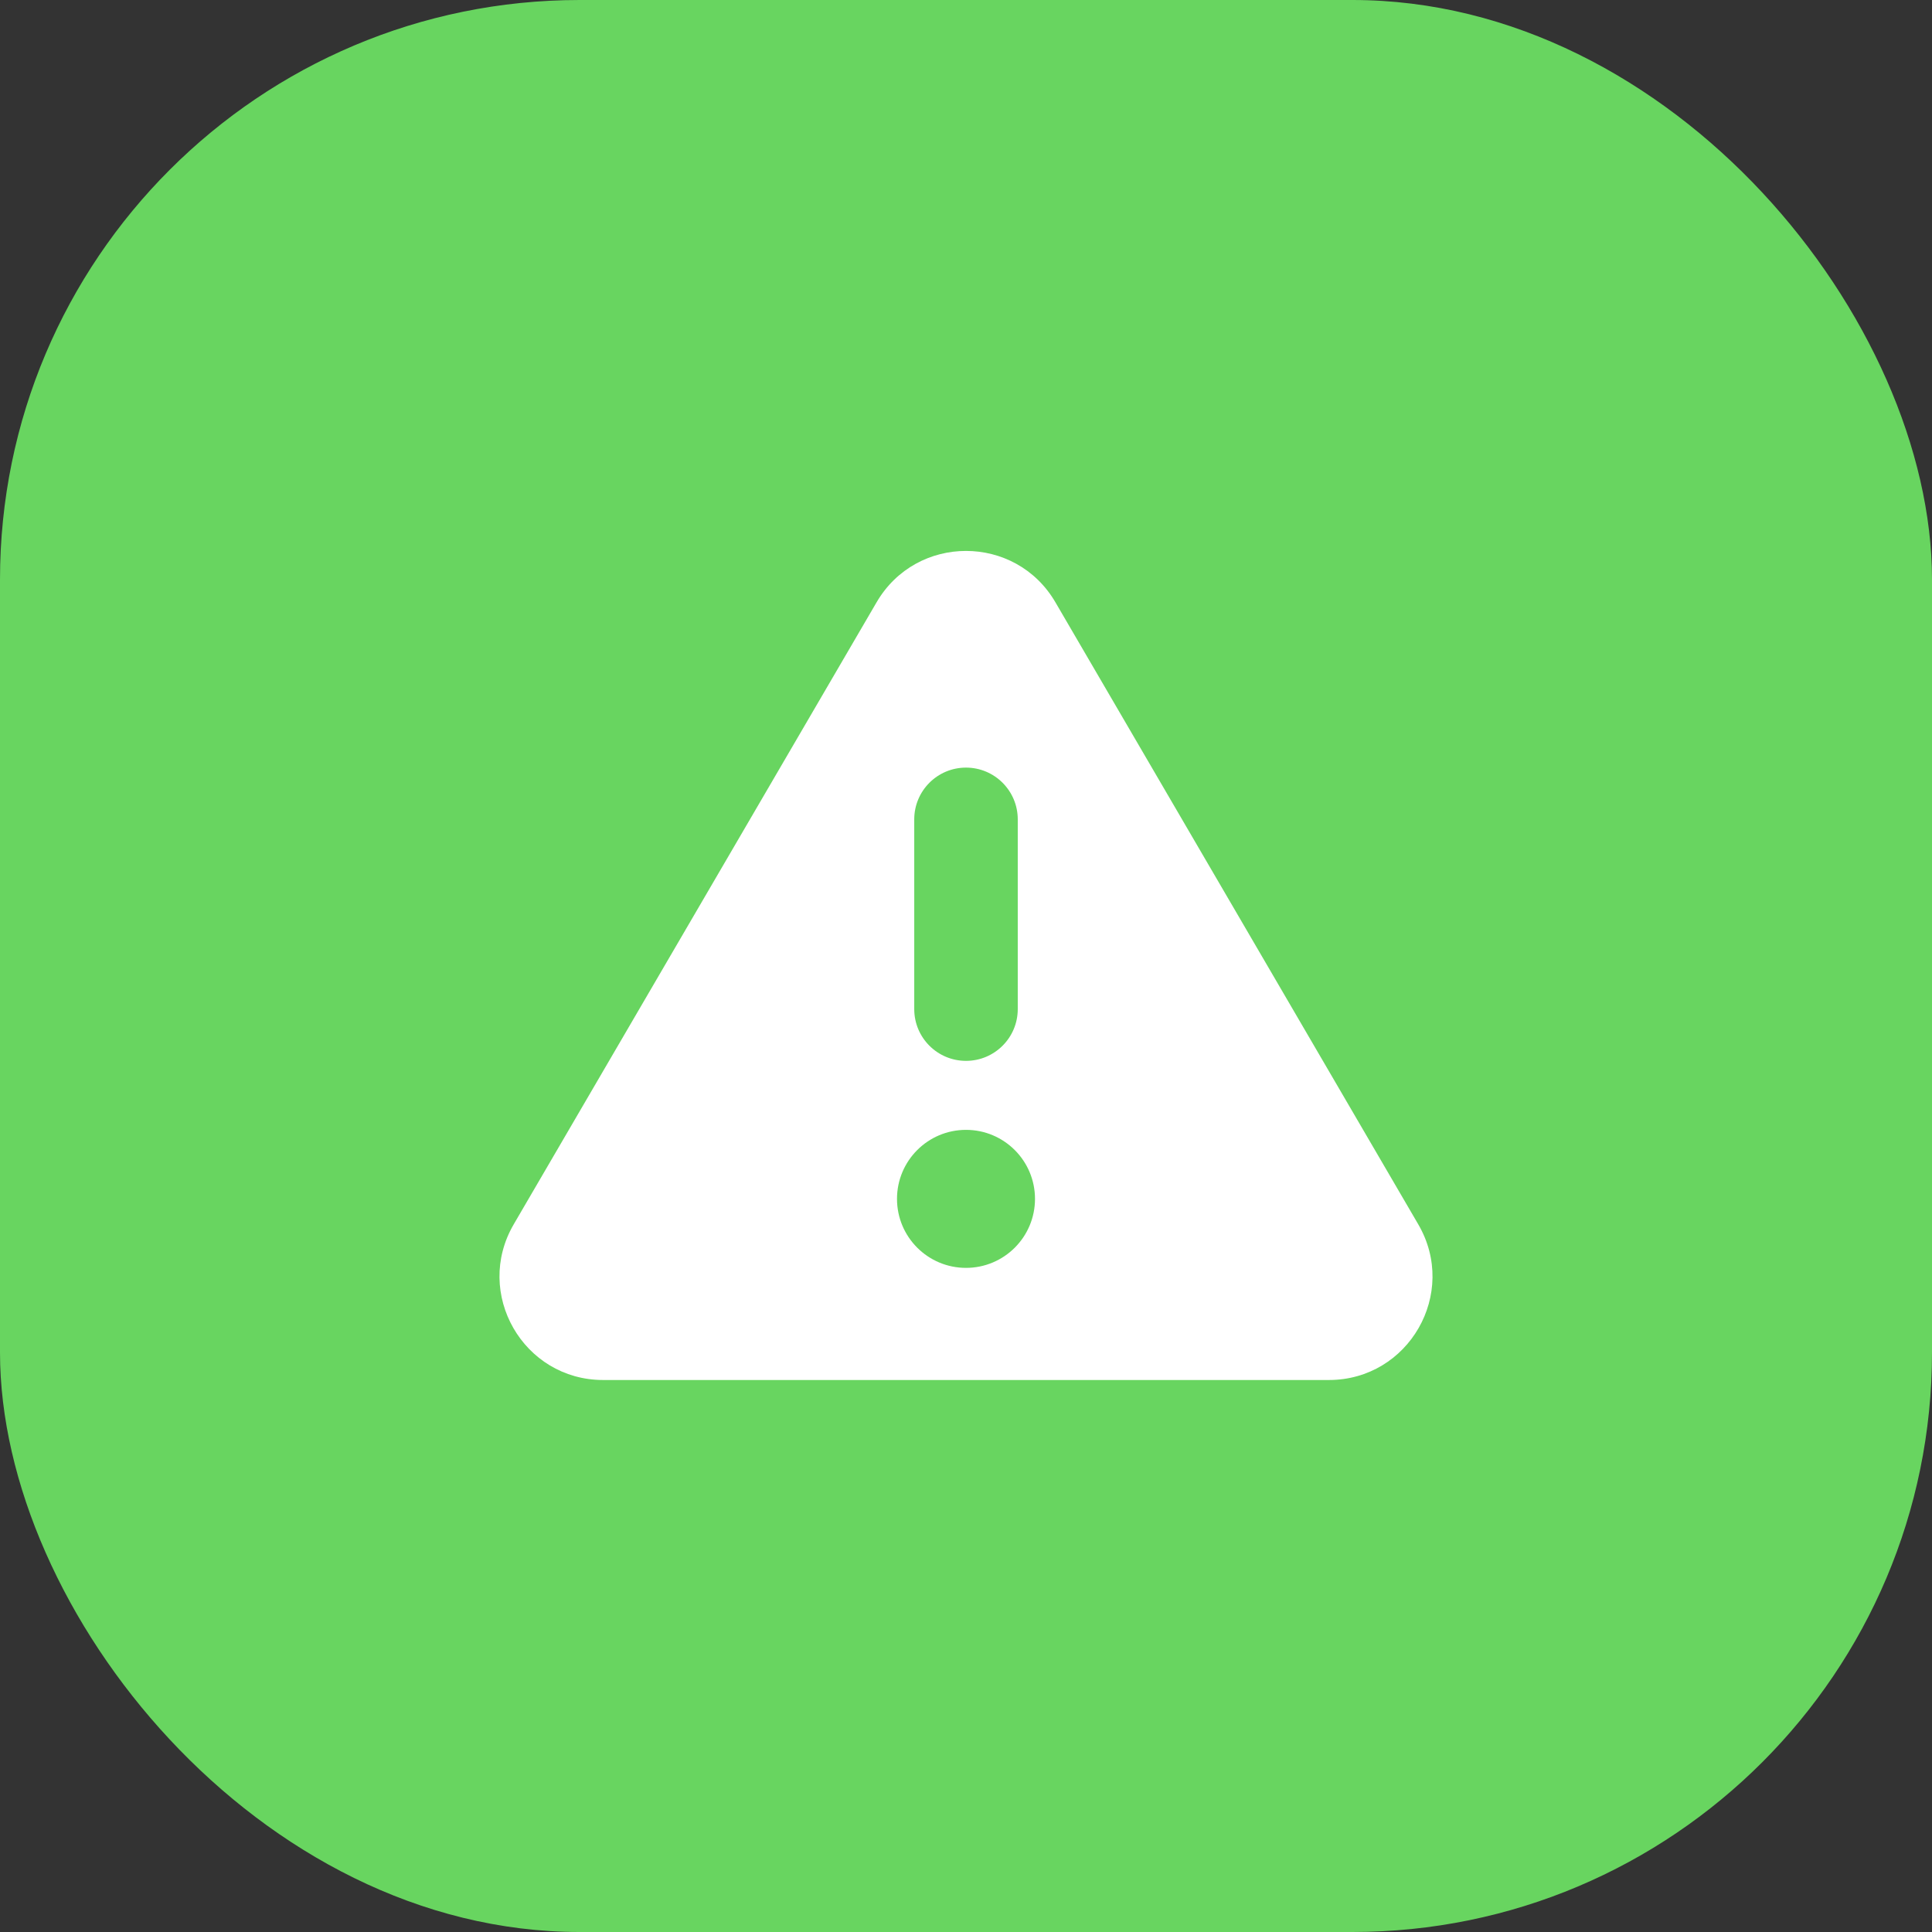
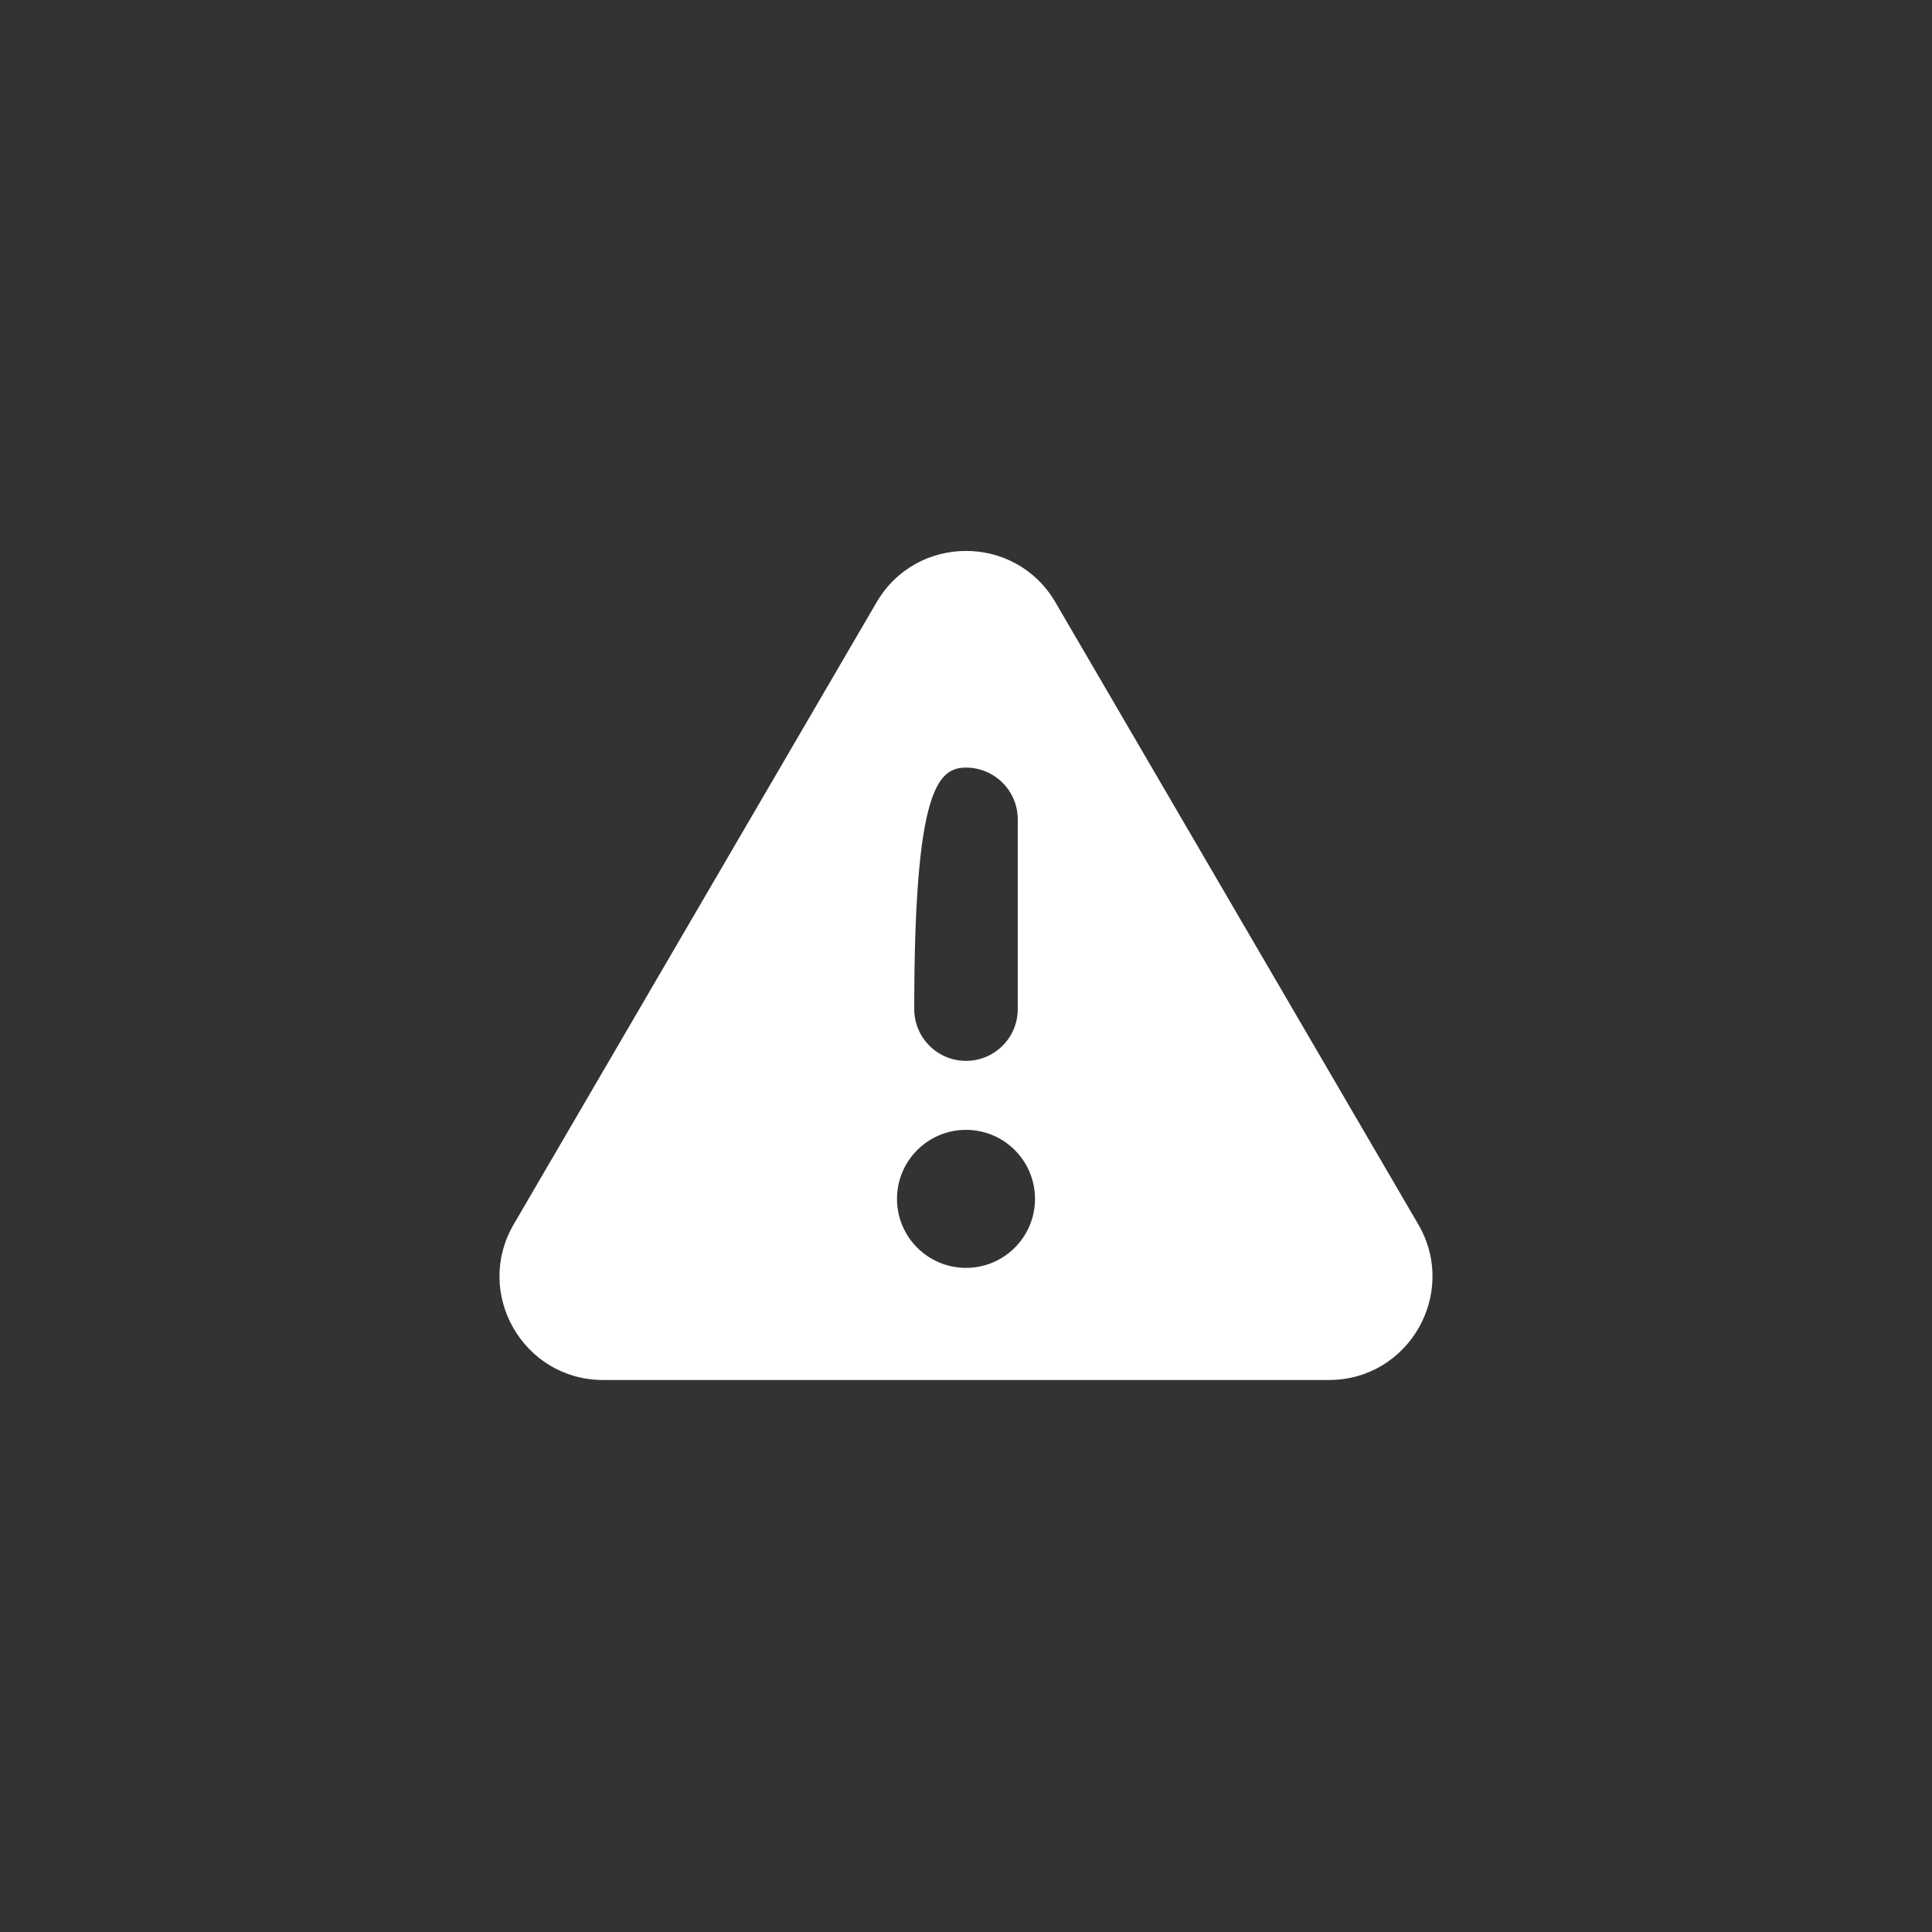
<svg xmlns="http://www.w3.org/2000/svg" width="80" height="80" viewBox="0 0 80 80" fill="none">
  <rect x="0" y="0" width="80" height="80" fill="#333333" stroke="none" />
-   <rect width="80" height="80" rx="24" fill="#68D560" />
-   <path fill-rule="evenodd" clip-rule="evenodd" d="M36.298 24.939C37.952 22.104 42.048 22.104 43.702 24.939L58.727 50.697C60.394 53.555 58.333 57.143 55.026 57.143H24.974C21.667 57.143 19.606 53.555 21.272 50.697L36.298 24.939ZM40 31.785C41.183 31.785 42.143 32.745 42.143 33.928V41.785C42.143 42.969 41.183 43.928 40 43.928C38.816 43.928 37.857 42.969 37.857 41.785V33.928C37.857 32.745 38.816 31.785 40 31.785ZM42.857 49.643C42.857 51.221 41.578 52.5 40 52.5C38.422 52.5 37.143 51.221 37.143 49.643C37.143 48.065 38.422 46.785 40 46.785C41.578 46.785 42.857 48.065 42.857 49.643Z" fill="#FFFFFF" />
+   <path fill-rule="evenodd" clip-rule="evenodd" d="M36.298 24.939C37.952 22.104 42.048 22.104 43.702 24.939L58.727 50.697C60.394 53.555 58.333 57.143 55.026 57.143H24.974C21.667 57.143 19.606 53.555 21.272 50.697L36.298 24.939ZM40 31.785C41.183 31.785 42.143 32.745 42.143 33.928V41.785C42.143 42.969 41.183 43.928 40 43.928C38.816 43.928 37.857 42.969 37.857 41.785C37.857 32.745 38.816 31.785 40 31.785ZM42.857 49.643C42.857 51.221 41.578 52.5 40 52.5C38.422 52.5 37.143 51.221 37.143 49.643C37.143 48.065 38.422 46.785 40 46.785C41.578 46.785 42.857 48.065 42.857 49.643Z" fill="#FFFFFF" />
</svg>